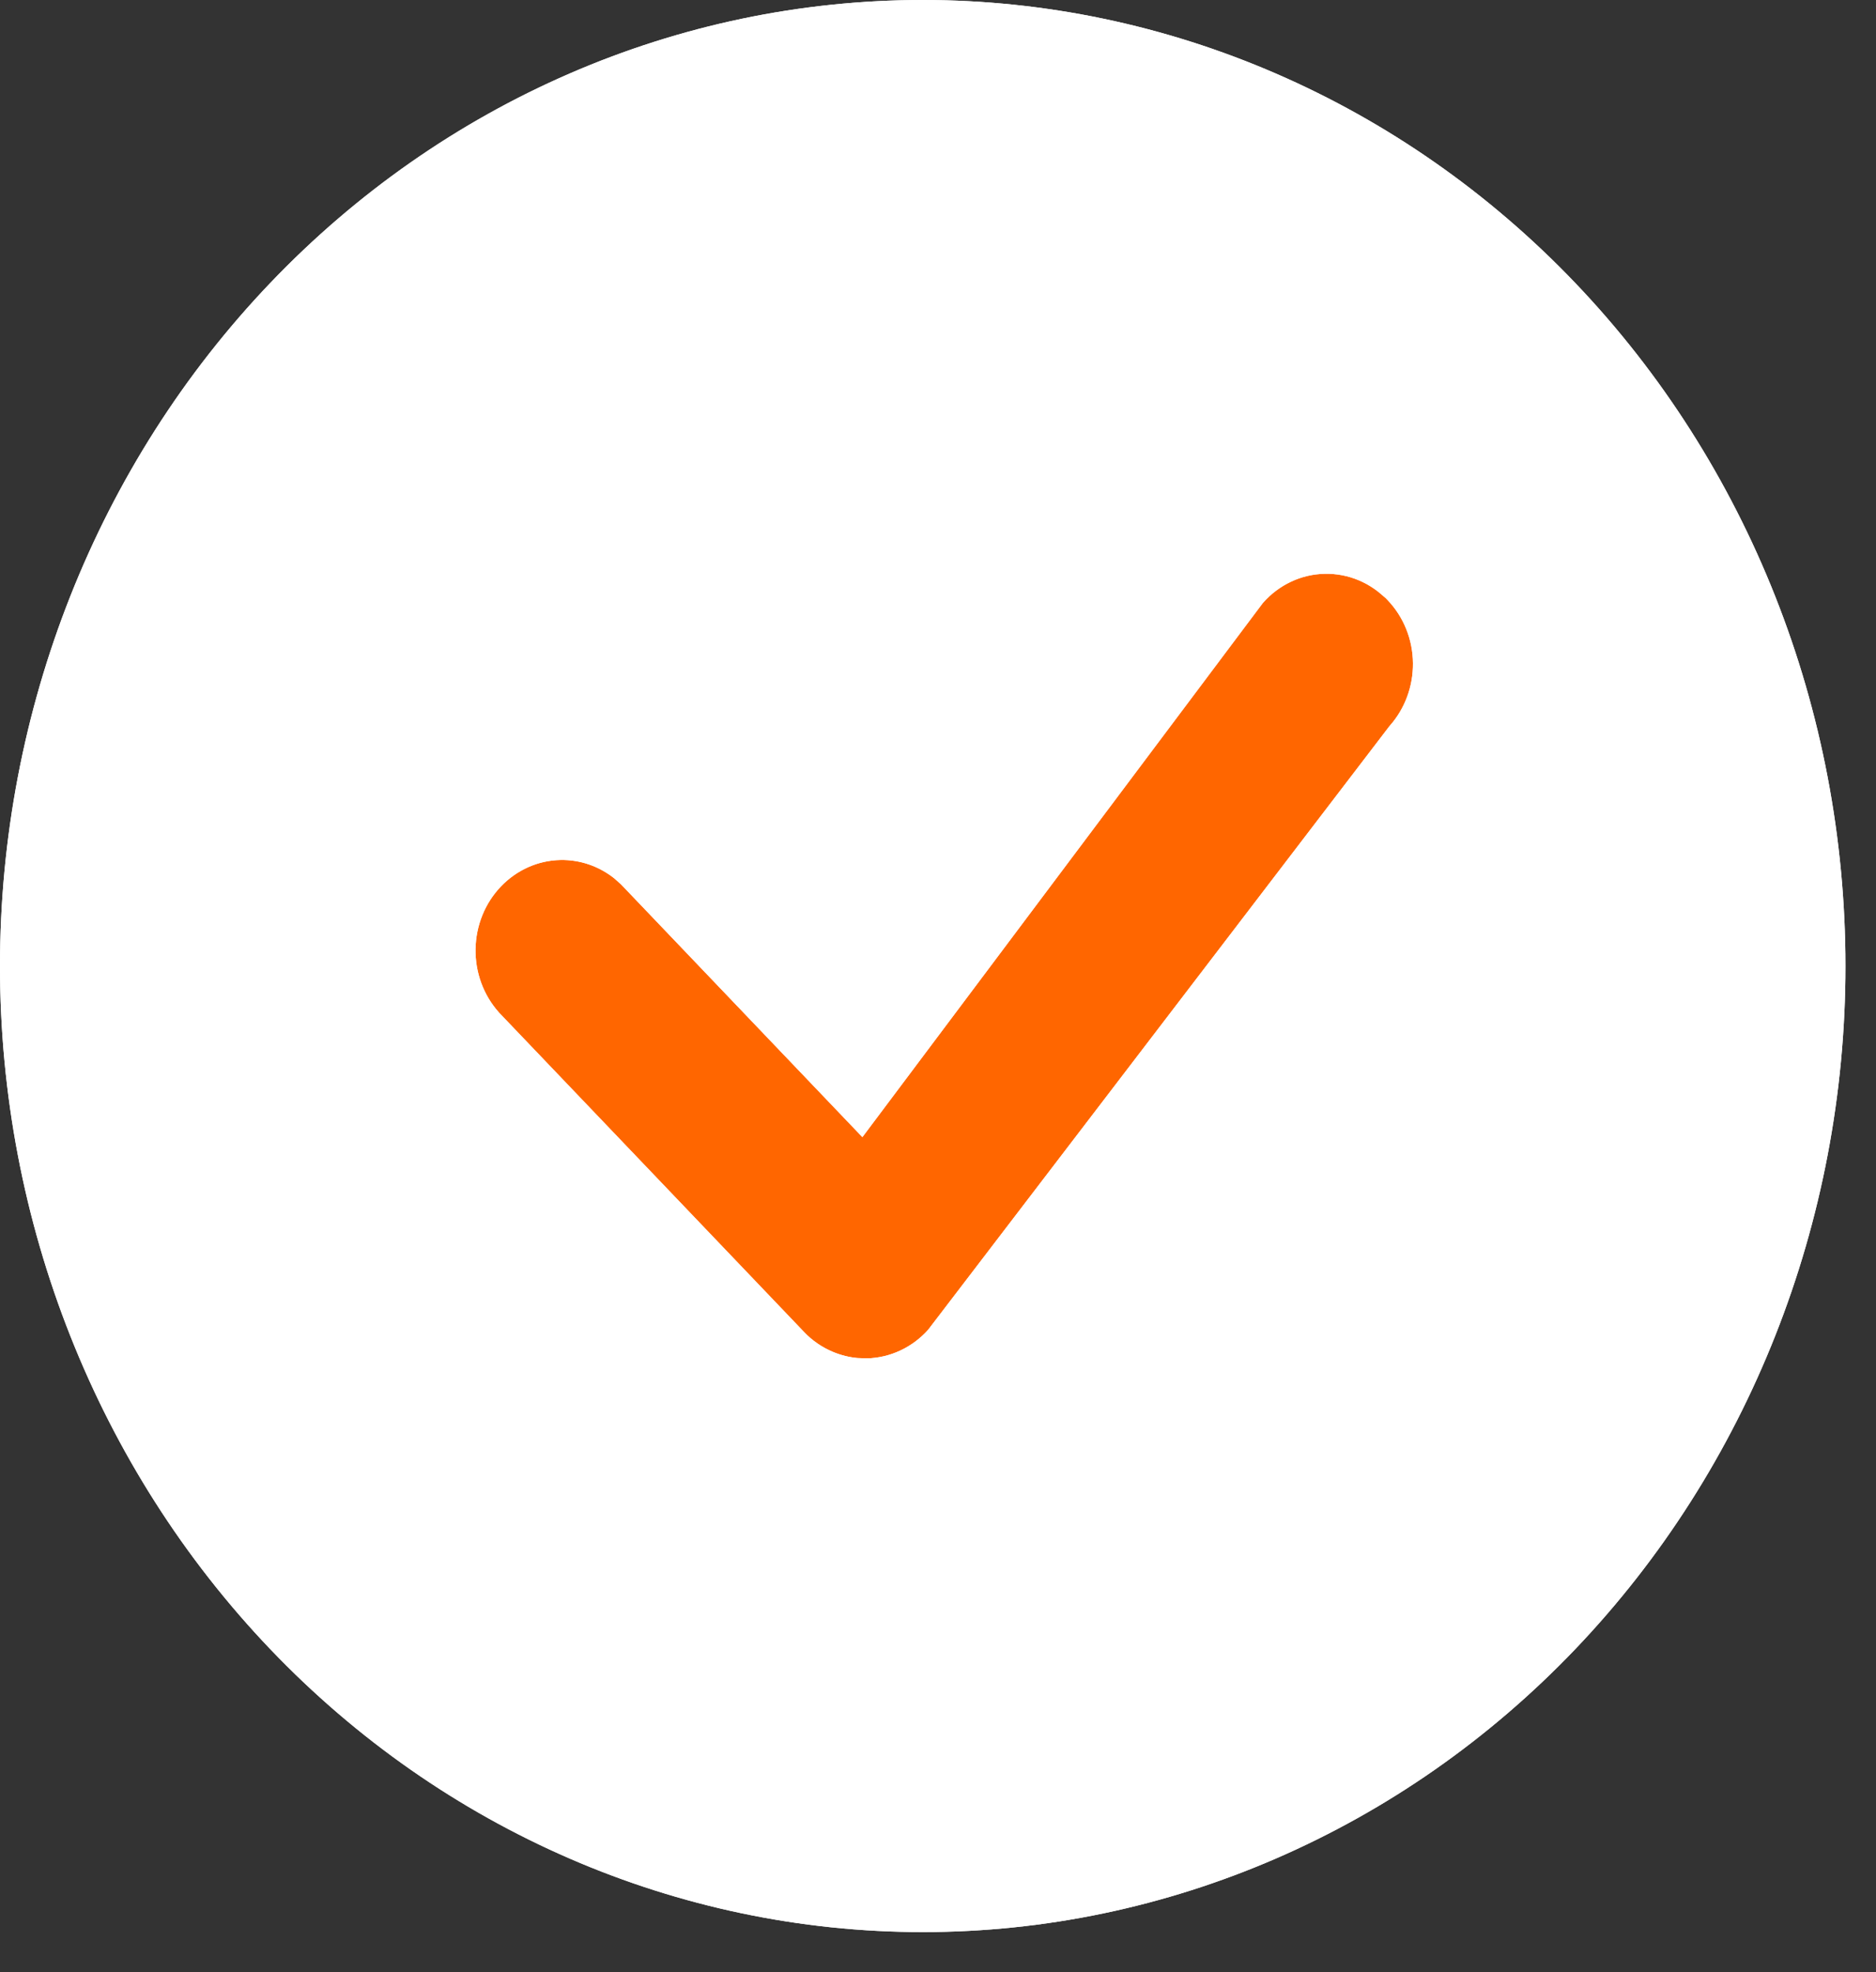
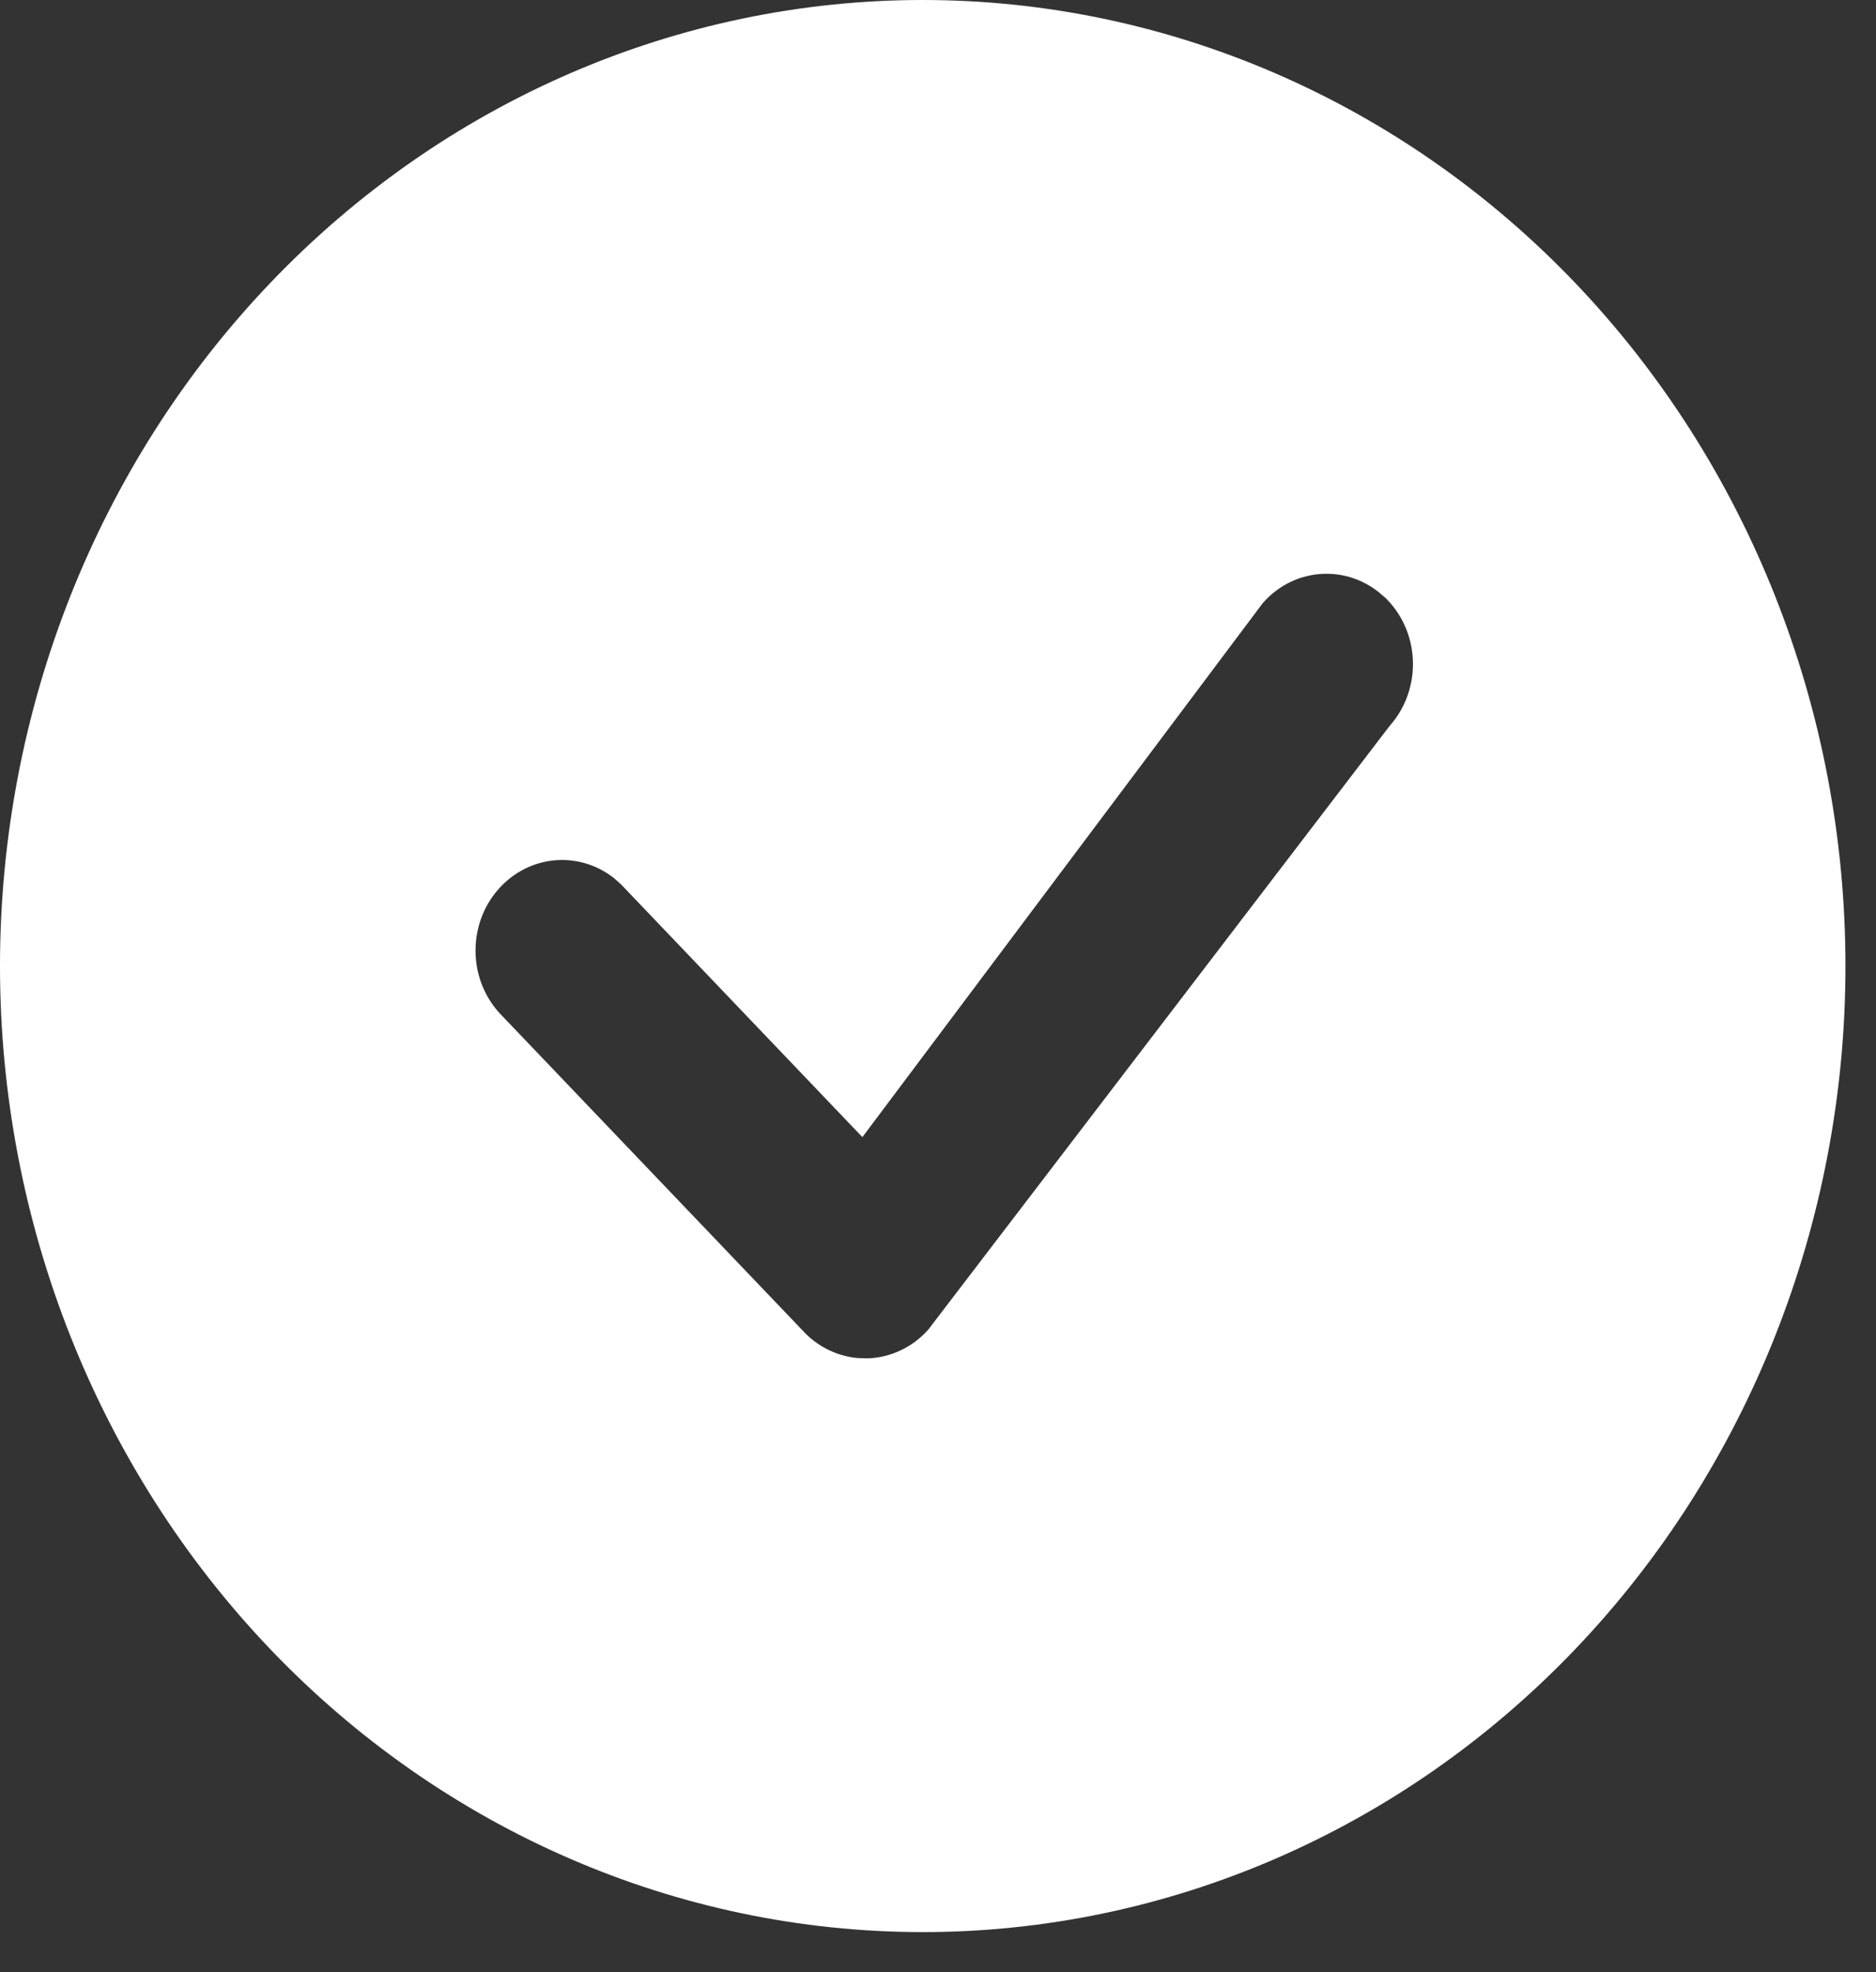
<svg xmlns="http://www.w3.org/2000/svg" width="39" height="41" viewBox="0 0 39 41" fill="none">
  <rect x="0" y="0" width="39" height="41" fill="#333333" stroke="none" />
-   <ellipse cx="19.183" cy="21.365" rx="12.919" ry="13.674" fill="#FF6600" />
-   <path d="M19.183 0.5C24.13 0.5 28.88 2.557 32.386 6.228C35.892 9.899 37.865 14.883 37.865 20.084C37.865 25.285 35.892 30.268 32.386 33.94C28.88 37.61 24.13 39.667 19.183 39.667C14.235 39.667 9.486 37.609 5.98 33.94C2.474 30.268 0.5 25.285 0.5 20.084C0.5 14.883 2.474 9.899 5.98 6.228C9.486 2.557 14.235 0.5 19.183 0.5ZM27.529 11.429C27.217 11.435 26.909 11.507 26.626 11.641C26.343 11.774 26.09 11.965 25.882 12.201L25.868 12.216L25.856 12.232L17.882 22.868L13.271 18.039L13.266 18.032L13.259 18.026L13.09 17.876C12.68 17.547 12.17 17.369 11.643 17.379C11.04 17.39 10.47 17.646 10.051 18.085C9.632 18.523 9.396 19.109 9.386 19.72C9.375 20.33 9.592 20.924 9.995 21.377L10.007 21.391L16.352 28.035V28.036C16.569 28.263 16.829 28.443 17.117 28.564C17.333 28.655 17.561 28.712 17.793 28.732L18.026 28.74C18.338 28.734 18.646 28.662 18.929 28.529C19.212 28.397 19.465 28.207 19.674 27.972L19.686 27.958L19.697 27.943L29.27 15.416C29.664 14.969 29.879 14.386 29.874 13.785C29.869 13.168 29.633 12.575 29.21 12.132L29.062 11.977H29.043C28.862 11.821 28.659 11.695 28.439 11.602C28.151 11.481 27.841 11.422 27.529 11.429Z" fill="white" stroke="white" />
  <path d="M19.183 0.5C24.13 0.5 28.88 2.557 32.386 6.228C35.892 9.899 37.865 14.883 37.865 20.084C37.865 25.285 35.892 30.268 32.386 33.94C28.88 37.61 24.13 39.667 19.183 39.667C14.235 39.667 9.486 37.609 5.98 33.94C2.474 30.268 0.5 25.285 0.5 20.084C0.5 14.883 2.474 9.899 5.98 6.228C9.486 2.557 14.235 0.5 19.183 0.5ZM27.529 11.429C27.217 11.435 26.909 11.507 26.626 11.641C26.343 11.774 26.09 11.965 25.882 12.201L25.868 12.216L25.856 12.232L17.882 22.868L13.271 18.039L13.266 18.032L13.259 18.026L13.09 17.876C12.68 17.547 12.17 17.369 11.643 17.379C11.04 17.39 10.47 17.646 10.051 18.085C9.632 18.523 9.396 19.109 9.386 19.72C9.375 20.33 9.592 20.924 9.995 21.377L10.007 21.391L16.352 28.035V28.036C16.569 28.263 16.829 28.443 17.117 28.564C17.333 28.655 17.561 28.712 17.793 28.732L18.026 28.74C18.338 28.734 18.646 28.662 18.929 28.529C19.212 28.397 19.465 28.207 19.674 27.972L19.686 27.958L19.697 27.943L29.27 15.416C29.664 14.969 29.879 14.386 29.874 13.785C29.869 13.168 29.633 12.575 29.21 12.132L29.062 11.977H29.043C28.862 11.821 28.659 11.695 28.439 11.602C28.151 11.481 27.841 11.422 27.529 11.429Z" fill="white" stroke="white" />
</svg>